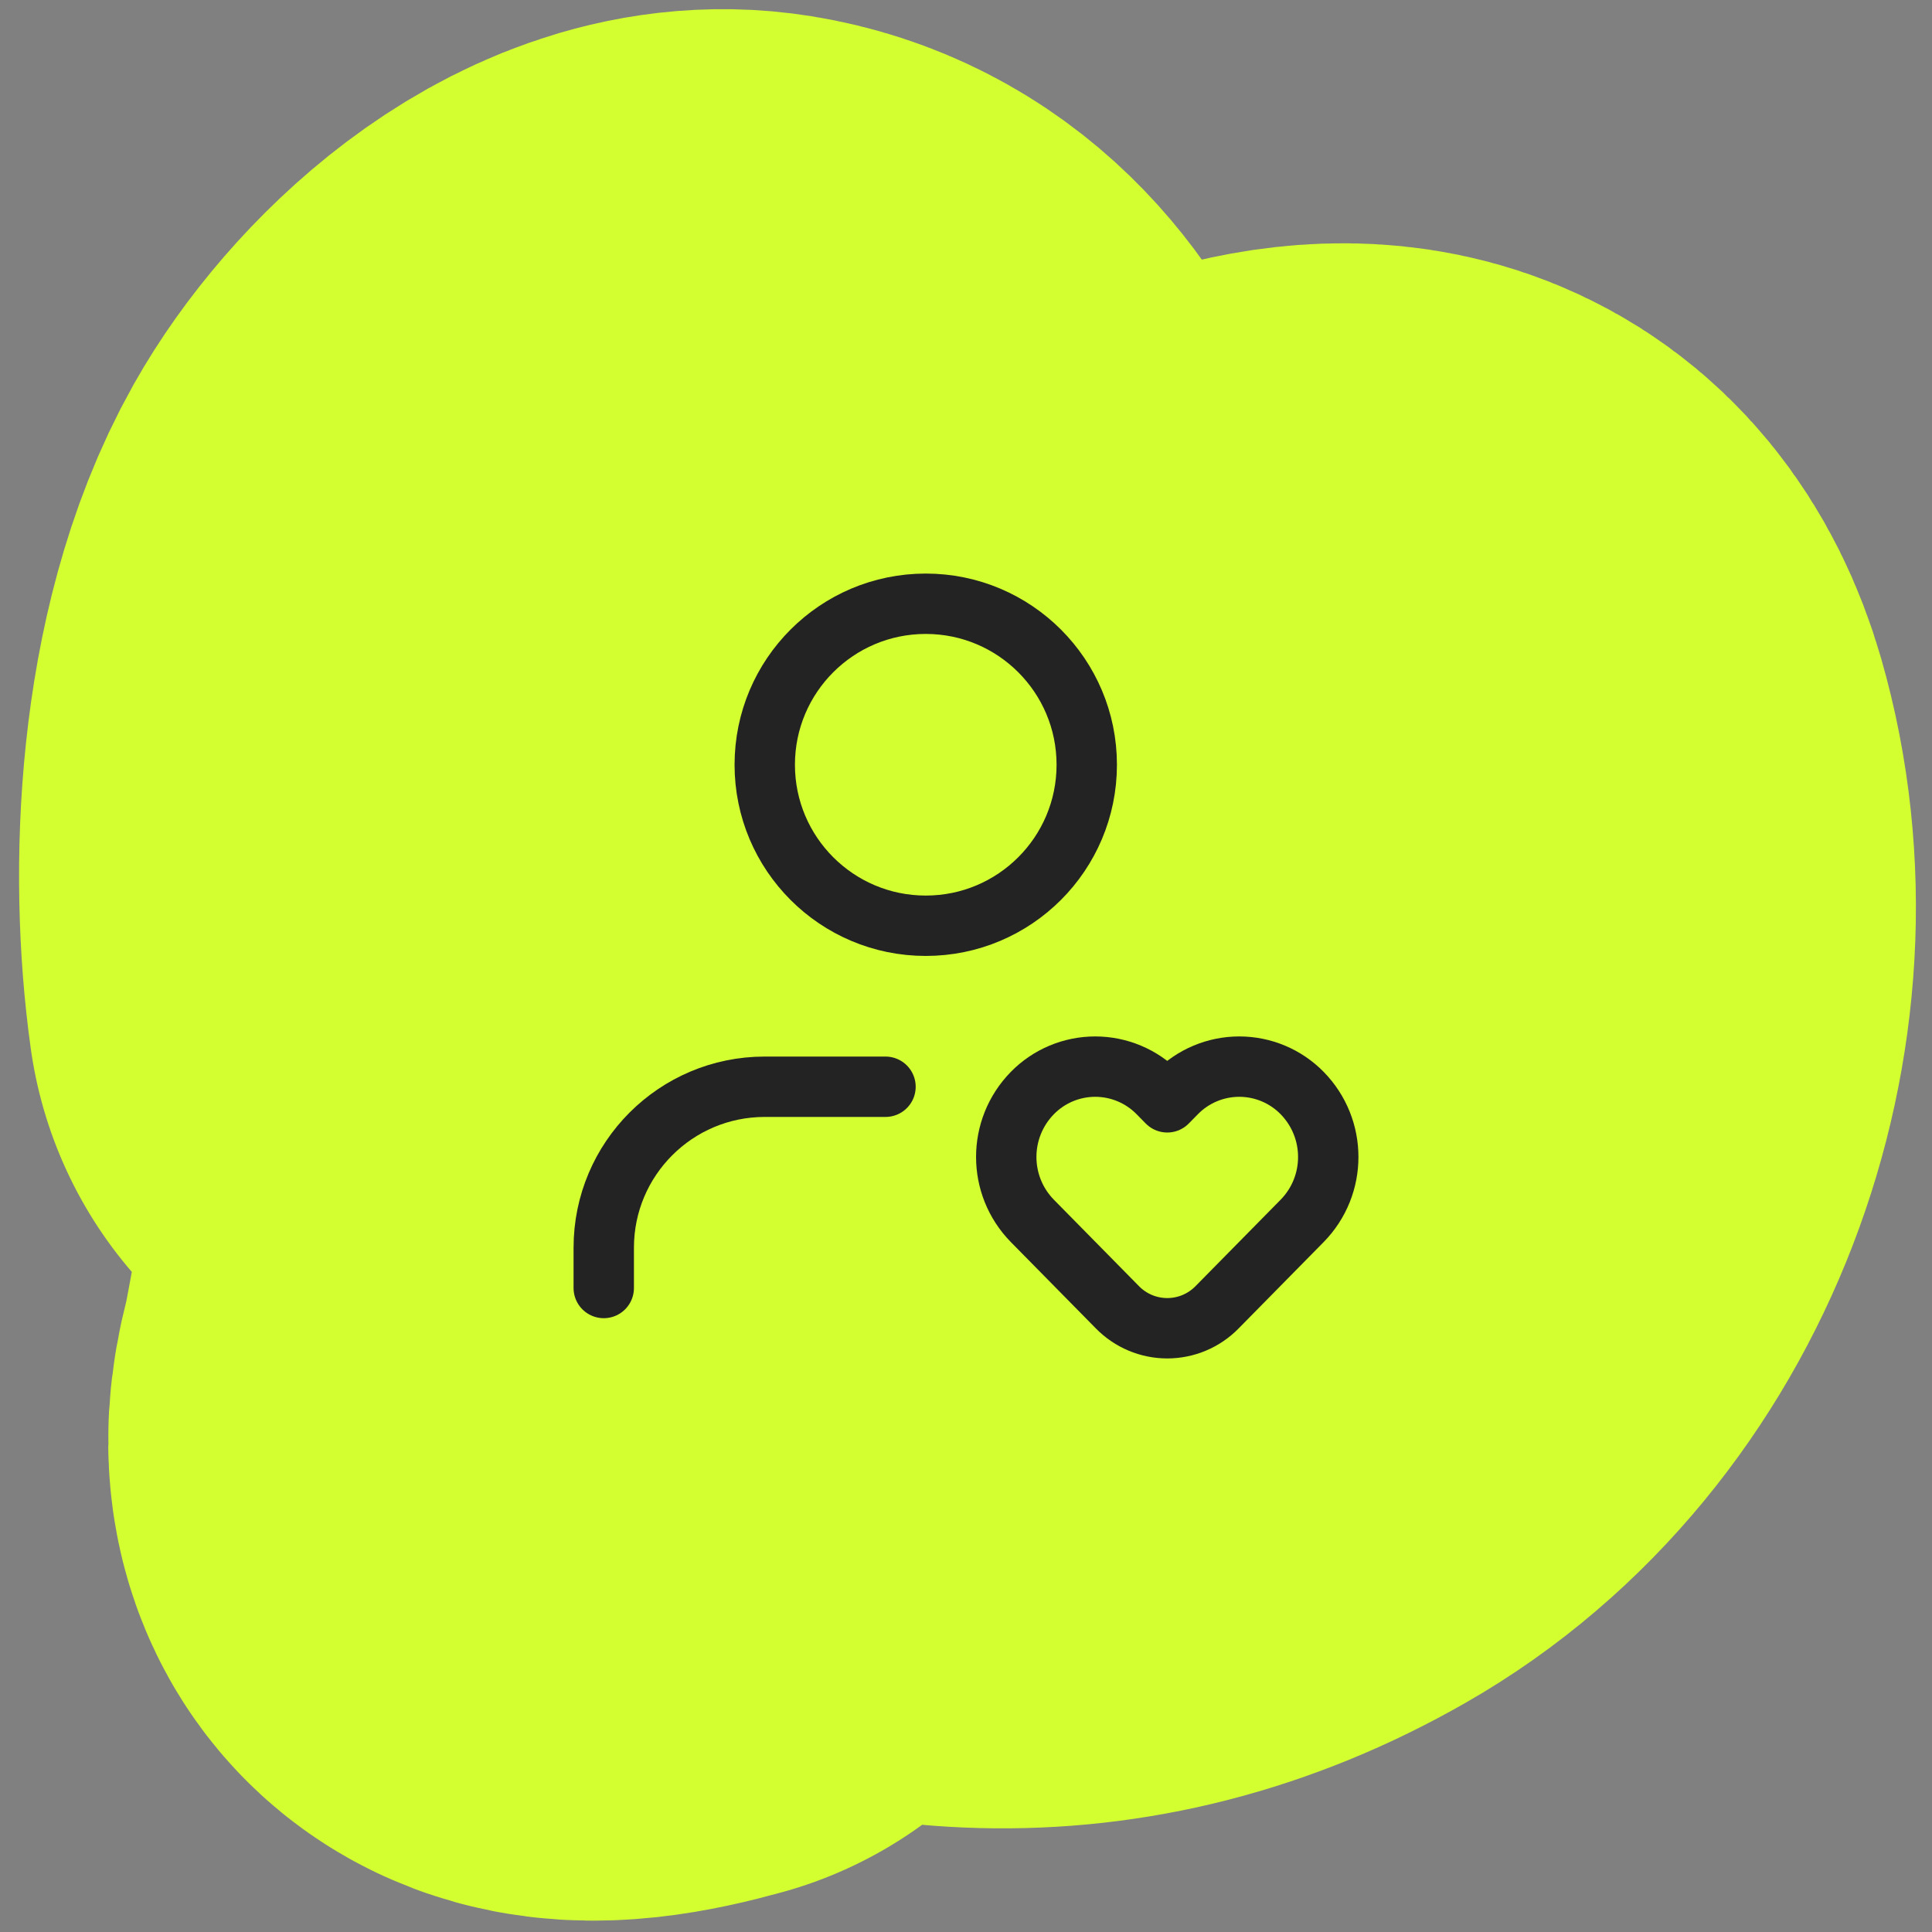
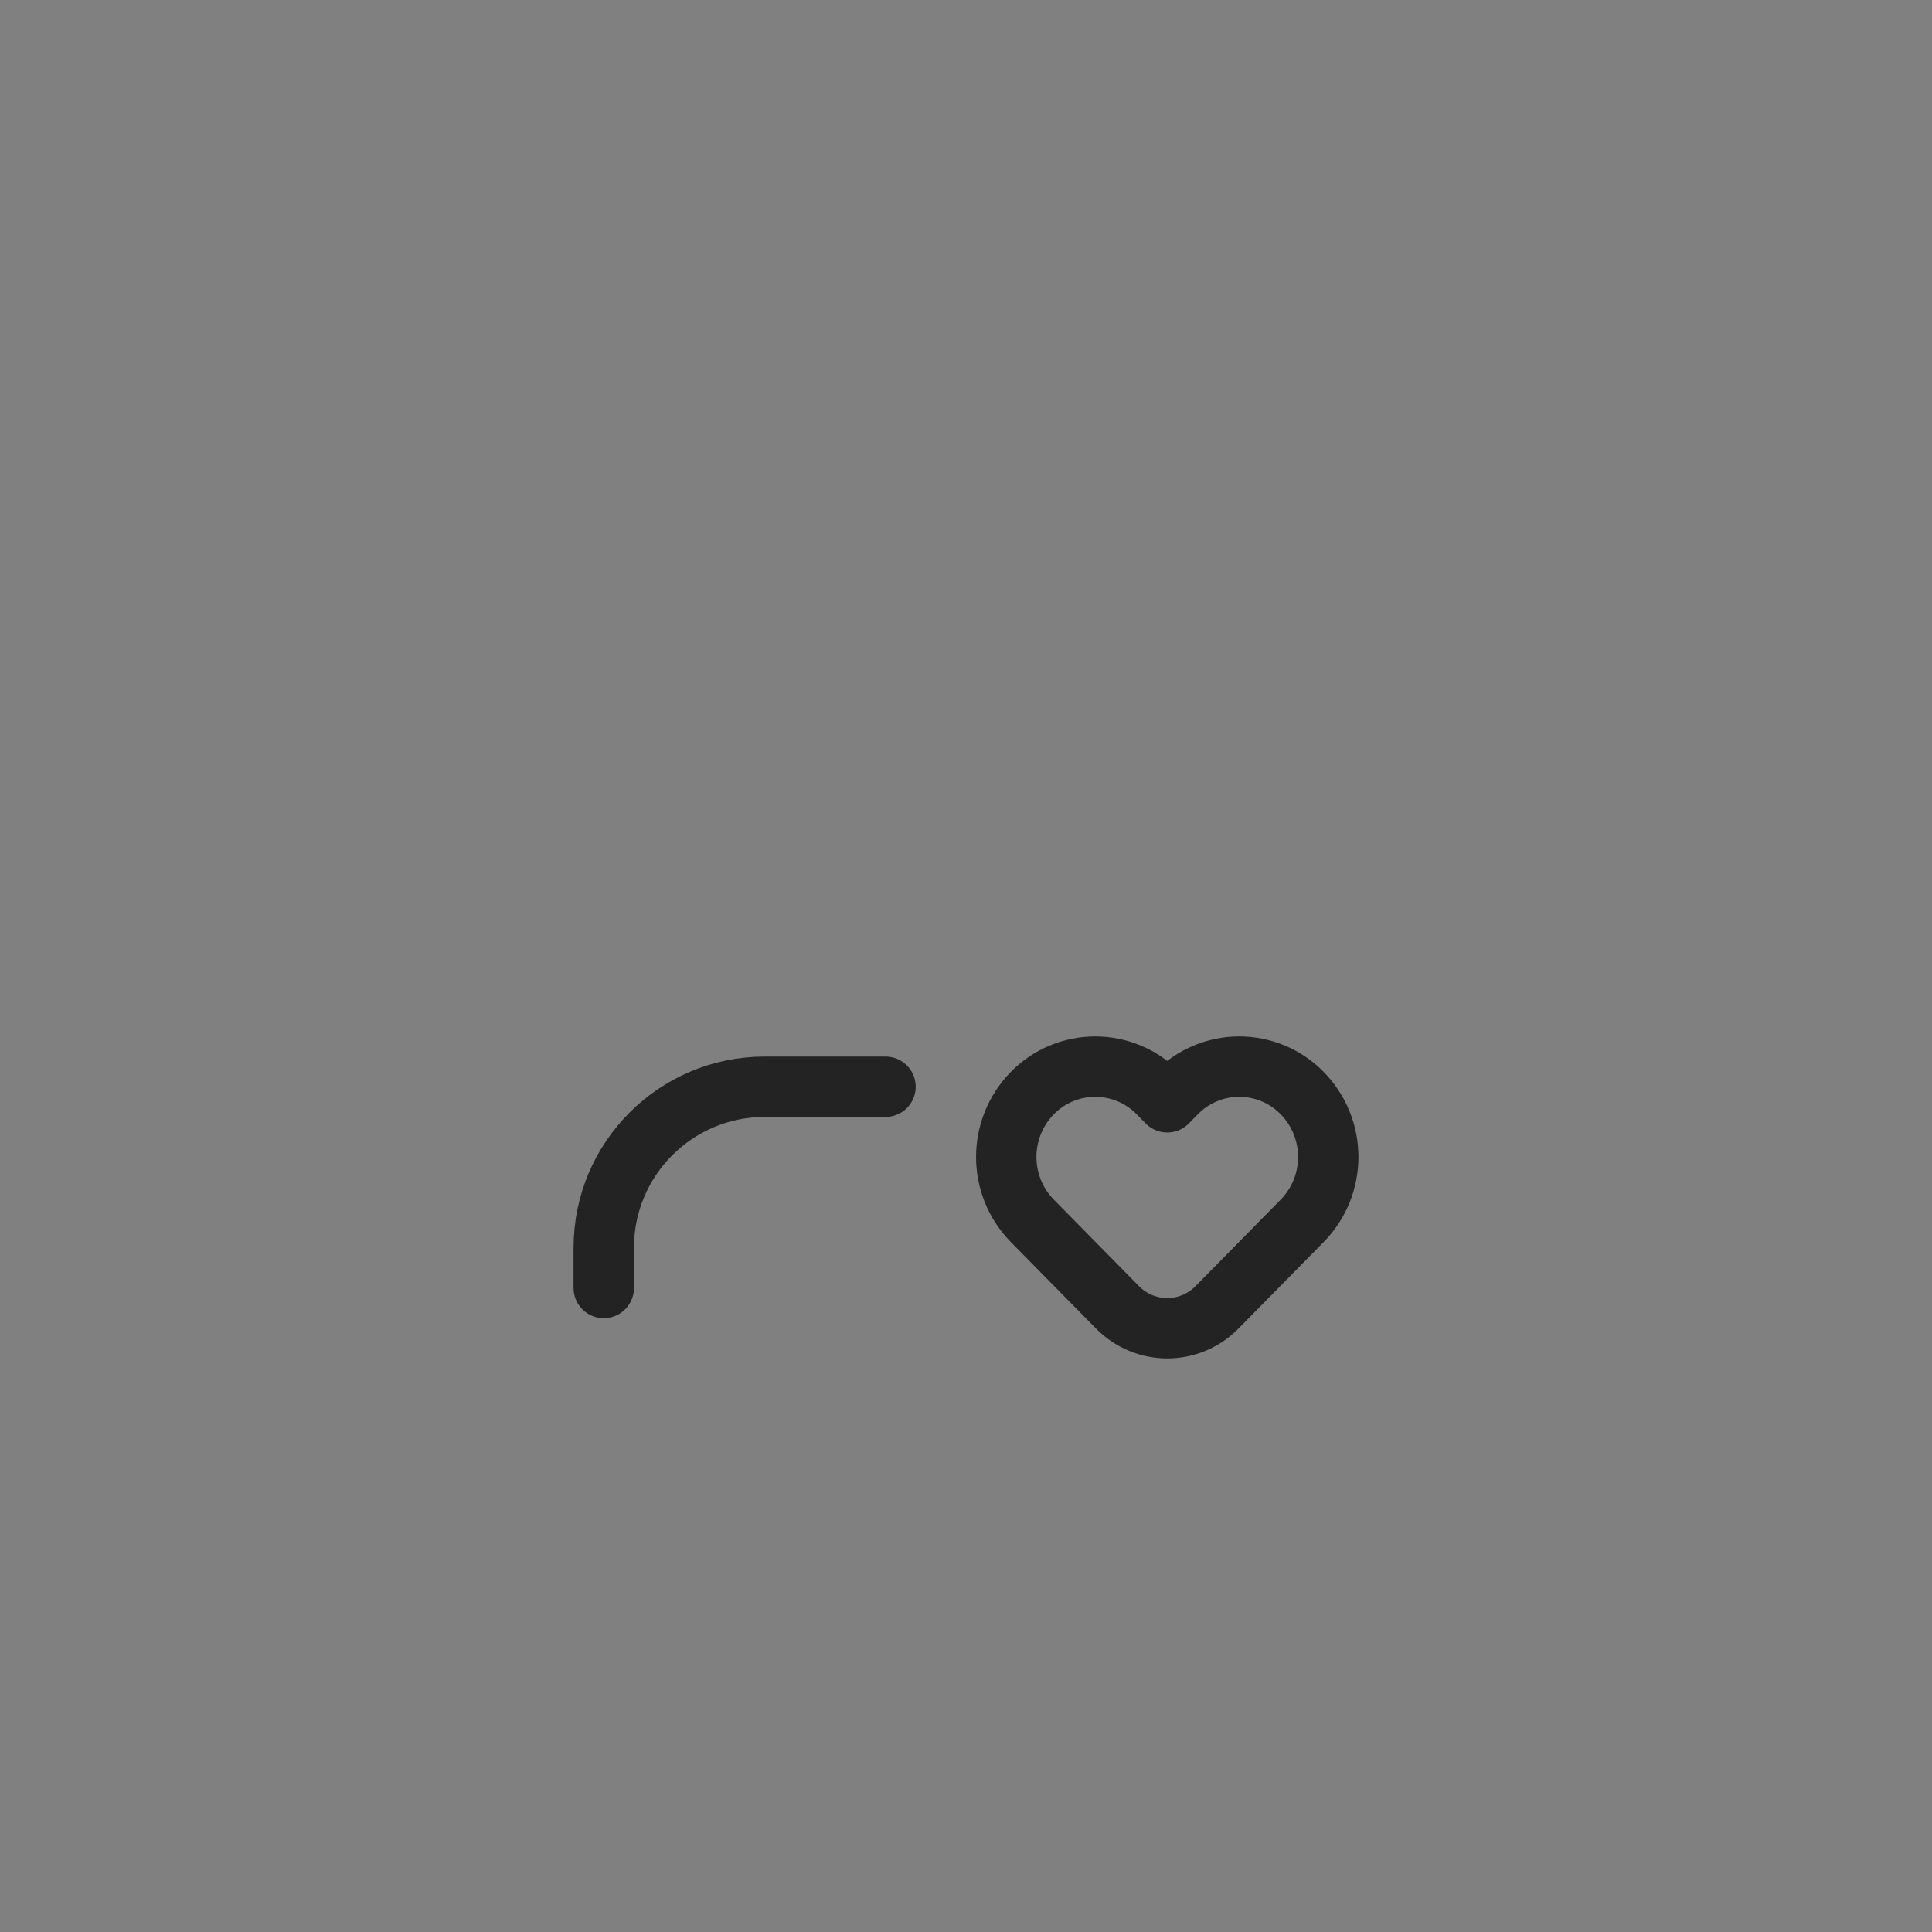
<svg xmlns="http://www.w3.org/2000/svg" width="48" height="48" viewBox="0 0 48 48" fill="none">
  <rect x="0" y="0" width="48" height="48" fill="#808080" stroke="none" />
  <g clip-path="url(#clip0_64_1950)">
-     <path d="M11.442 24.562C11.033 21.646 11.223 17.494 12.718 14.835C13.726 13.043 16.158 10.678 18.445 11.047C21.907 11.604 22.62 16.034 22.756 18.942C22.863 21.219 22.171 23.425 22.368 25.677C22.396 25.988 22.648 25.119 22.781 24.837C23.637 23.029 25.071 21.506 26.552 20.194C28.855 18.154 34.905 14.233 36.376 19.34C37.832 24.396 35.609 30.349 31.056 32.949C26.754 35.406 22.425 35.019 18.234 32.895C17.914 32.732 15.058 31.002 14.635 31.482C13.975 32.23 13.855 33.974 13.603 34.922C12.999 37.2 14.523 37.186 16.57 36.617" stroke="#D3FF30" stroke-width="21.562" stroke-linecap="round" />
    <path fill-rule="evenodd" clip-rule="evenodd" d="M29.226 27.157L29 27.387L28.774 27.157C28.362 26.737 27.799 26.5 27.211 26.5C26.622 26.5 26.059 26.737 25.648 27.157V27.157C24.784 28.04 24.784 29.45 25.648 30.332L27.763 32.48C28.088 32.812 28.534 33 29 33C29.466 33 29.912 32.812 30.237 32.48L32.352 30.332C33.216 29.45 33.216 28.04 32.352 27.157V27.157C31.941 26.737 31.378 26.5 30.789 26.5C30.201 26.5 29.637 26.737 29.226 27.157Z" stroke="#232323" stroke-width="1.5" stroke-linecap="round" stroke-linejoin="round" />
    <path d="M22 27H19C16.791 27 15 28.791 15 31V32" stroke="#232323" stroke-width="1.5" stroke-linecap="round" stroke-linejoin="round" />
-     <circle cx="23" cy="19" r="4" stroke="#232323" stroke-width="1.5" stroke-linecap="round" stroke-linejoin="round" />
  </g>
  <defs>
    <clipPath id="clip0_64_1950">
      <rect width="48" height="48" fill="white" />
    </clipPath>
  </defs>
</svg>